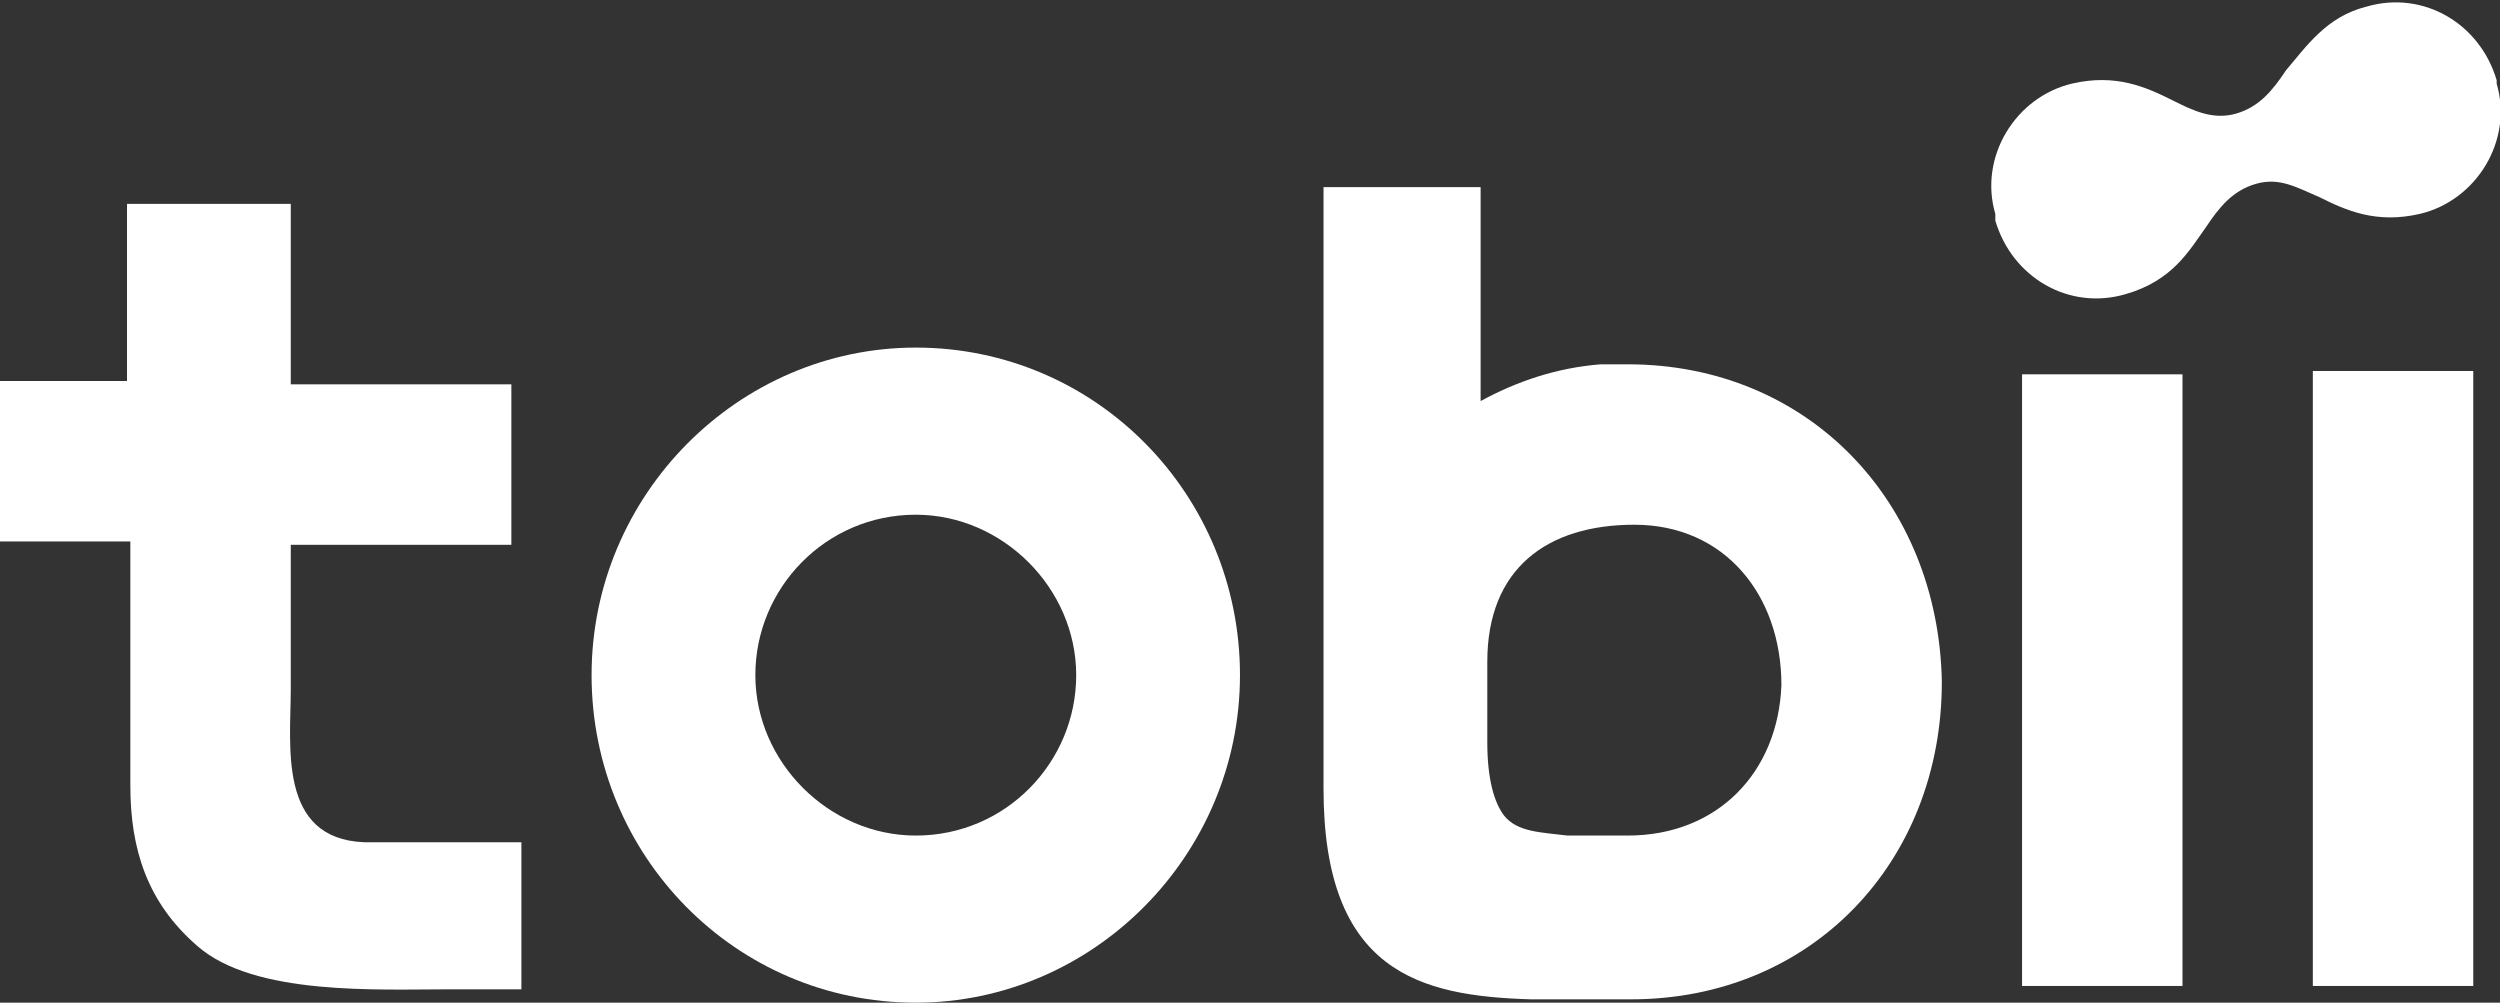
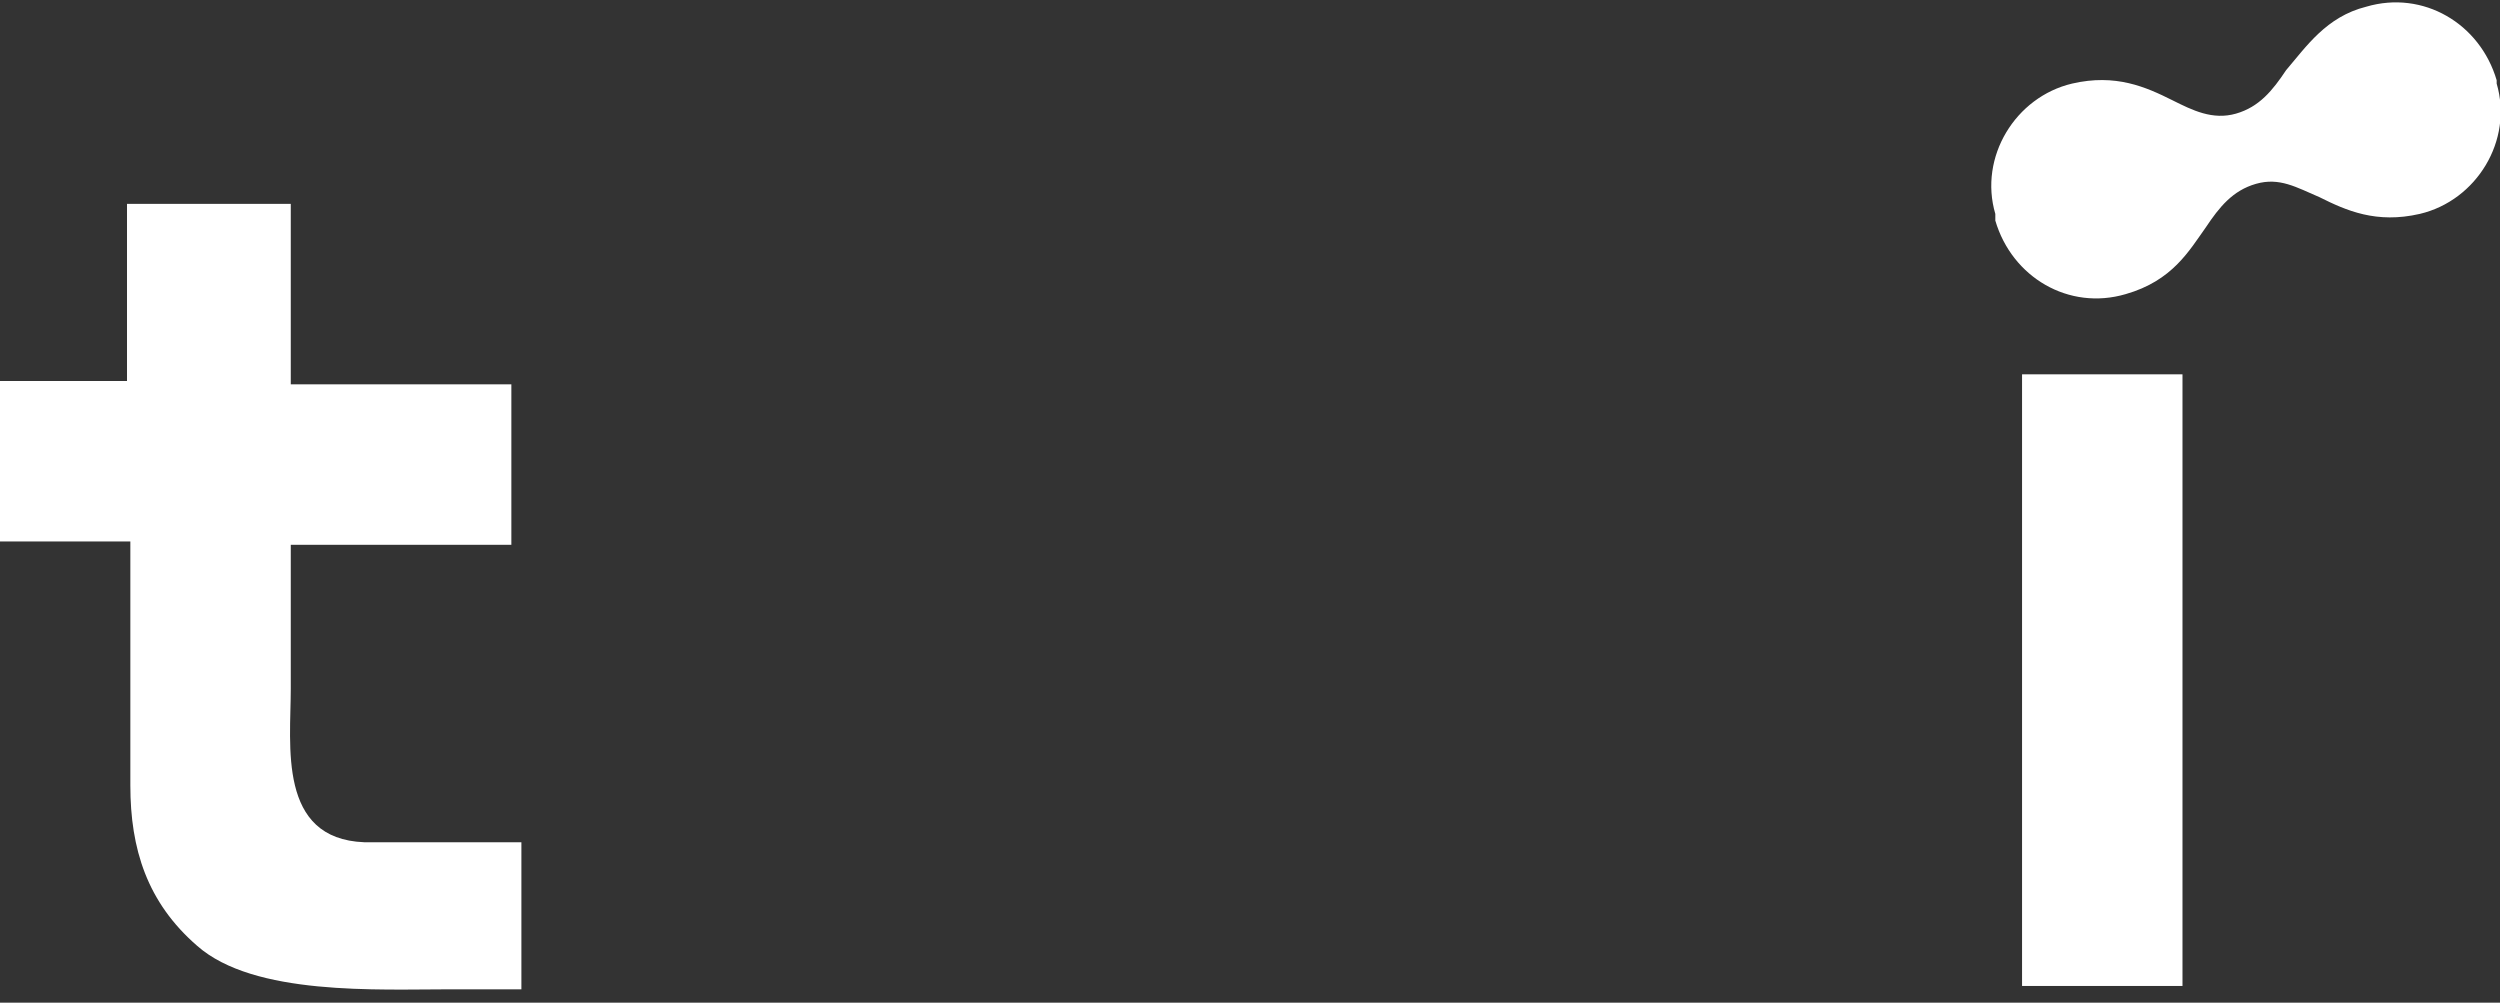
<svg xmlns="http://www.w3.org/2000/svg" version="1.1" id="Calque_1" x="0px" y="0px" viewBox="0 0 74.8 30" style="enable-background:new 0 0 74.8 30;" xml:space="preserve">
  <rect x="0" y="0" width="74.8" height="30" fill="#333333" stroke="none" />
  <style type="text/css">
	.st0{fill:#FFFFFF;}
</style>
-   <path class="st0" d="M69.2,29.5v-9v-9.4H74v9.5v8.9H69.2z" />
  <path class="st0" d="M60.5,29.5v-9.2v-9.1h4.8v9.2v9.1H60.5z" />
-   <path class="st0" d="M27.4,15.4c-2.7,0-4.8,2.2-4.8,4.8s2.2,4.8,4.8,4.8c2.7,0,4.8-2.2,4.8-4.8S30,15.4,27.4,15.4z M27.4,30  c-5.4,0-9.7-4.4-9.7-9.8s4.4-9.8,9.7-9.8c5.4,0,9.7,4.4,9.7,9.8S32.7,30,27.4,30z" />
-   <path class="st0" d="M48.7,25H47c0,0,0,0-0.1,0c-0.8-0.1-1.5-0.1-1.9-0.6c0,0,0,0,0,0l0,0c-0.3-0.4-0.5-1.1-0.5-2.2c0,0,0-1,0-2.3  v-0.1c0-2.8,1.8-4.1,4.4-4.1c2.7,0,4.4,2.1,4.4,4.8C53.2,23.1,51.4,25,48.7,25z M48.7,10.9c-0.2,0-0.5,0-0.8,0h0  c-1.3,0.1-2.5,0.5-3.6,1.1V5.6h-4.7v9.4h0v8.6c0,5.5,2.9,6.2,6.2,6.3v0c0.1,0,2.9,0,3,0c5.4,0,9.3-4.1,9.3-9.5  C58,15,54.1,10.9,48.7,10.9z" />
  <path class="st0" d="M13.5,29.6c-2.2,0-5.9,0.2-7.6-1.3c-1.5-1.3-2-2.9-2-4.8v-7.3H0v-4.8h3.8V6.1h4.9v5.4h6.6v4.8H8.7V17v1.9  c0,0.7,0,1,0,1.7c0,1.7-0.4,4.5,2.2,4.6c0.3,0,4.7,0,4.7,0v4.4L13.5,29.6z" />
  <path class="st0" d="M74.7,2.4c-0.5-1.7-2.2-2.7-3.9-2.2c-1.2,0.3-1.8,1.2-2.4,1.9c-0.4,0.6-0.8,1.1-1.5,1.3  c-0.7,0.2-1.3-0.1-1.9-0.4c-0.8-0.4-1.7-0.8-3-0.5c-1.7,0.4-2.8,2.2-2.3,3.9c0,0,0,0.1,0,0.1c0,0,0,0.1,0,0.1  c0.5,1.7,2.2,2.7,3.9,2.2C65,8.4,65.5,7.5,66,6.8c0.4-0.6,0.8-1.1,1.5-1.3c0.7-0.2,1.2,0.1,1.9,0.4c0.8,0.4,1.7,0.8,3,0.5  c1.7-0.4,2.8-2.2,2.3-3.9C74.7,2.5,74.7,2.5,74.7,2.4C74.7,2.4,74.7,2.4,74.7,2.4z" />
</svg>